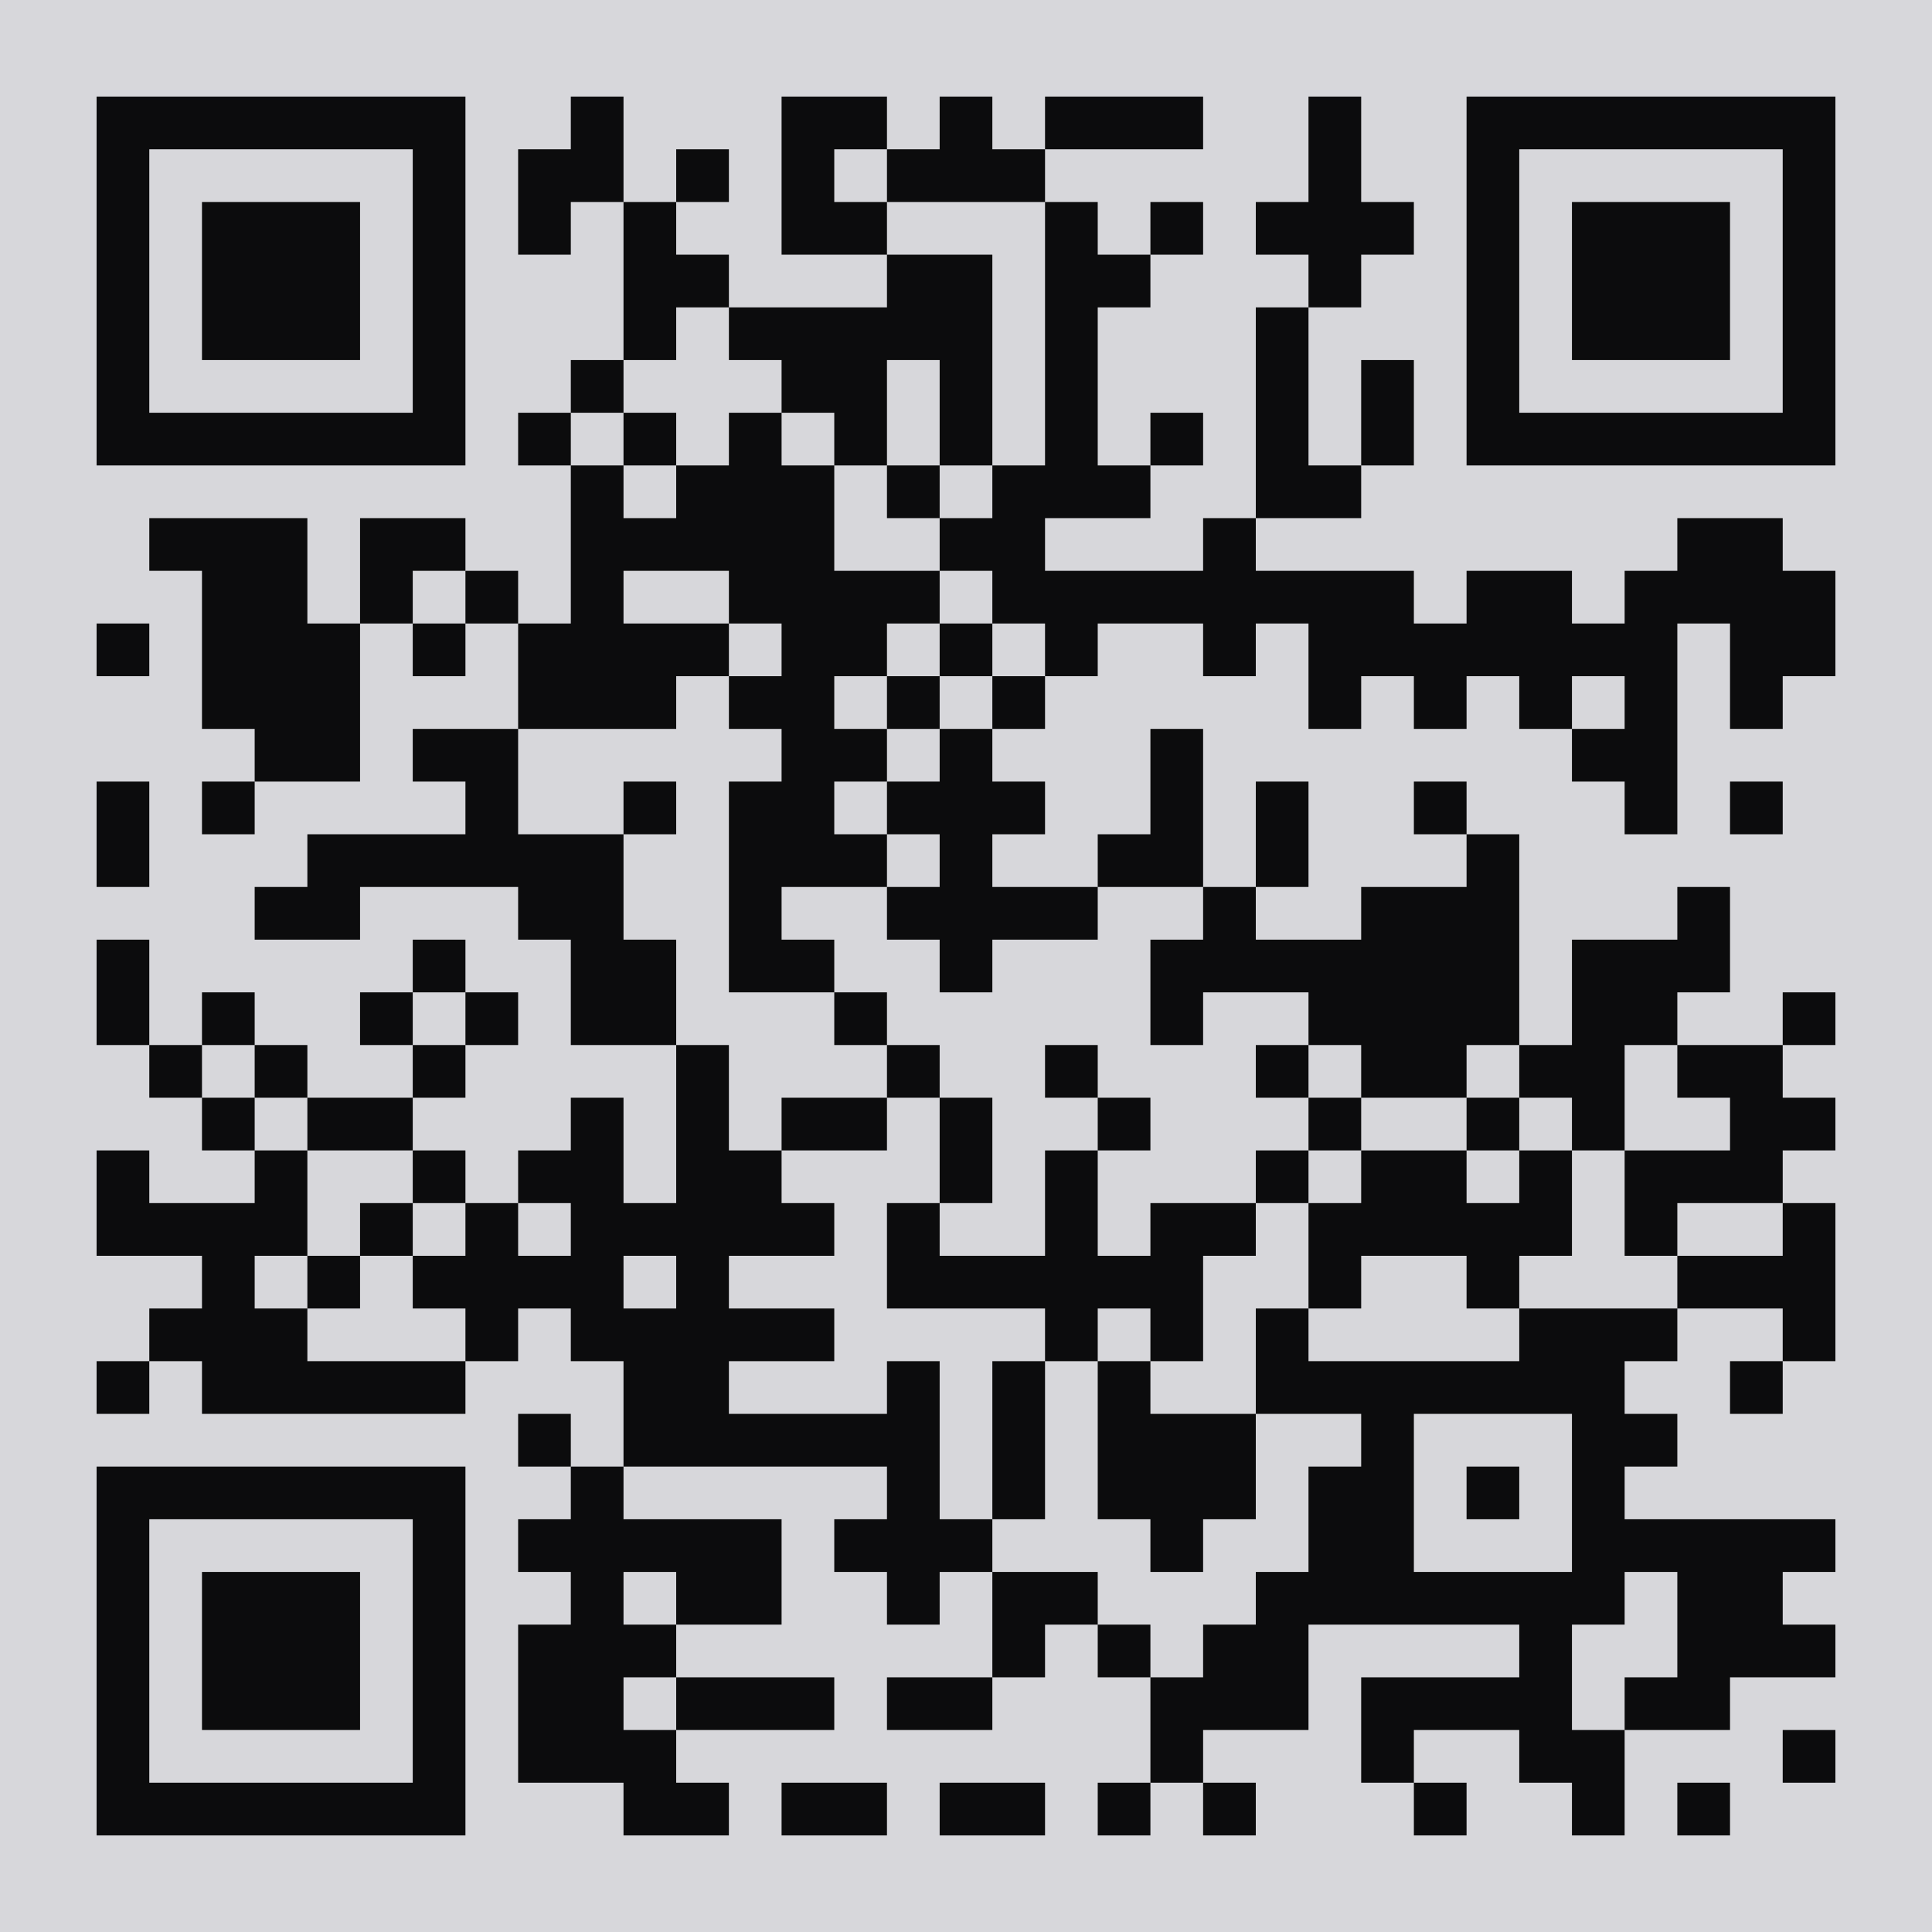
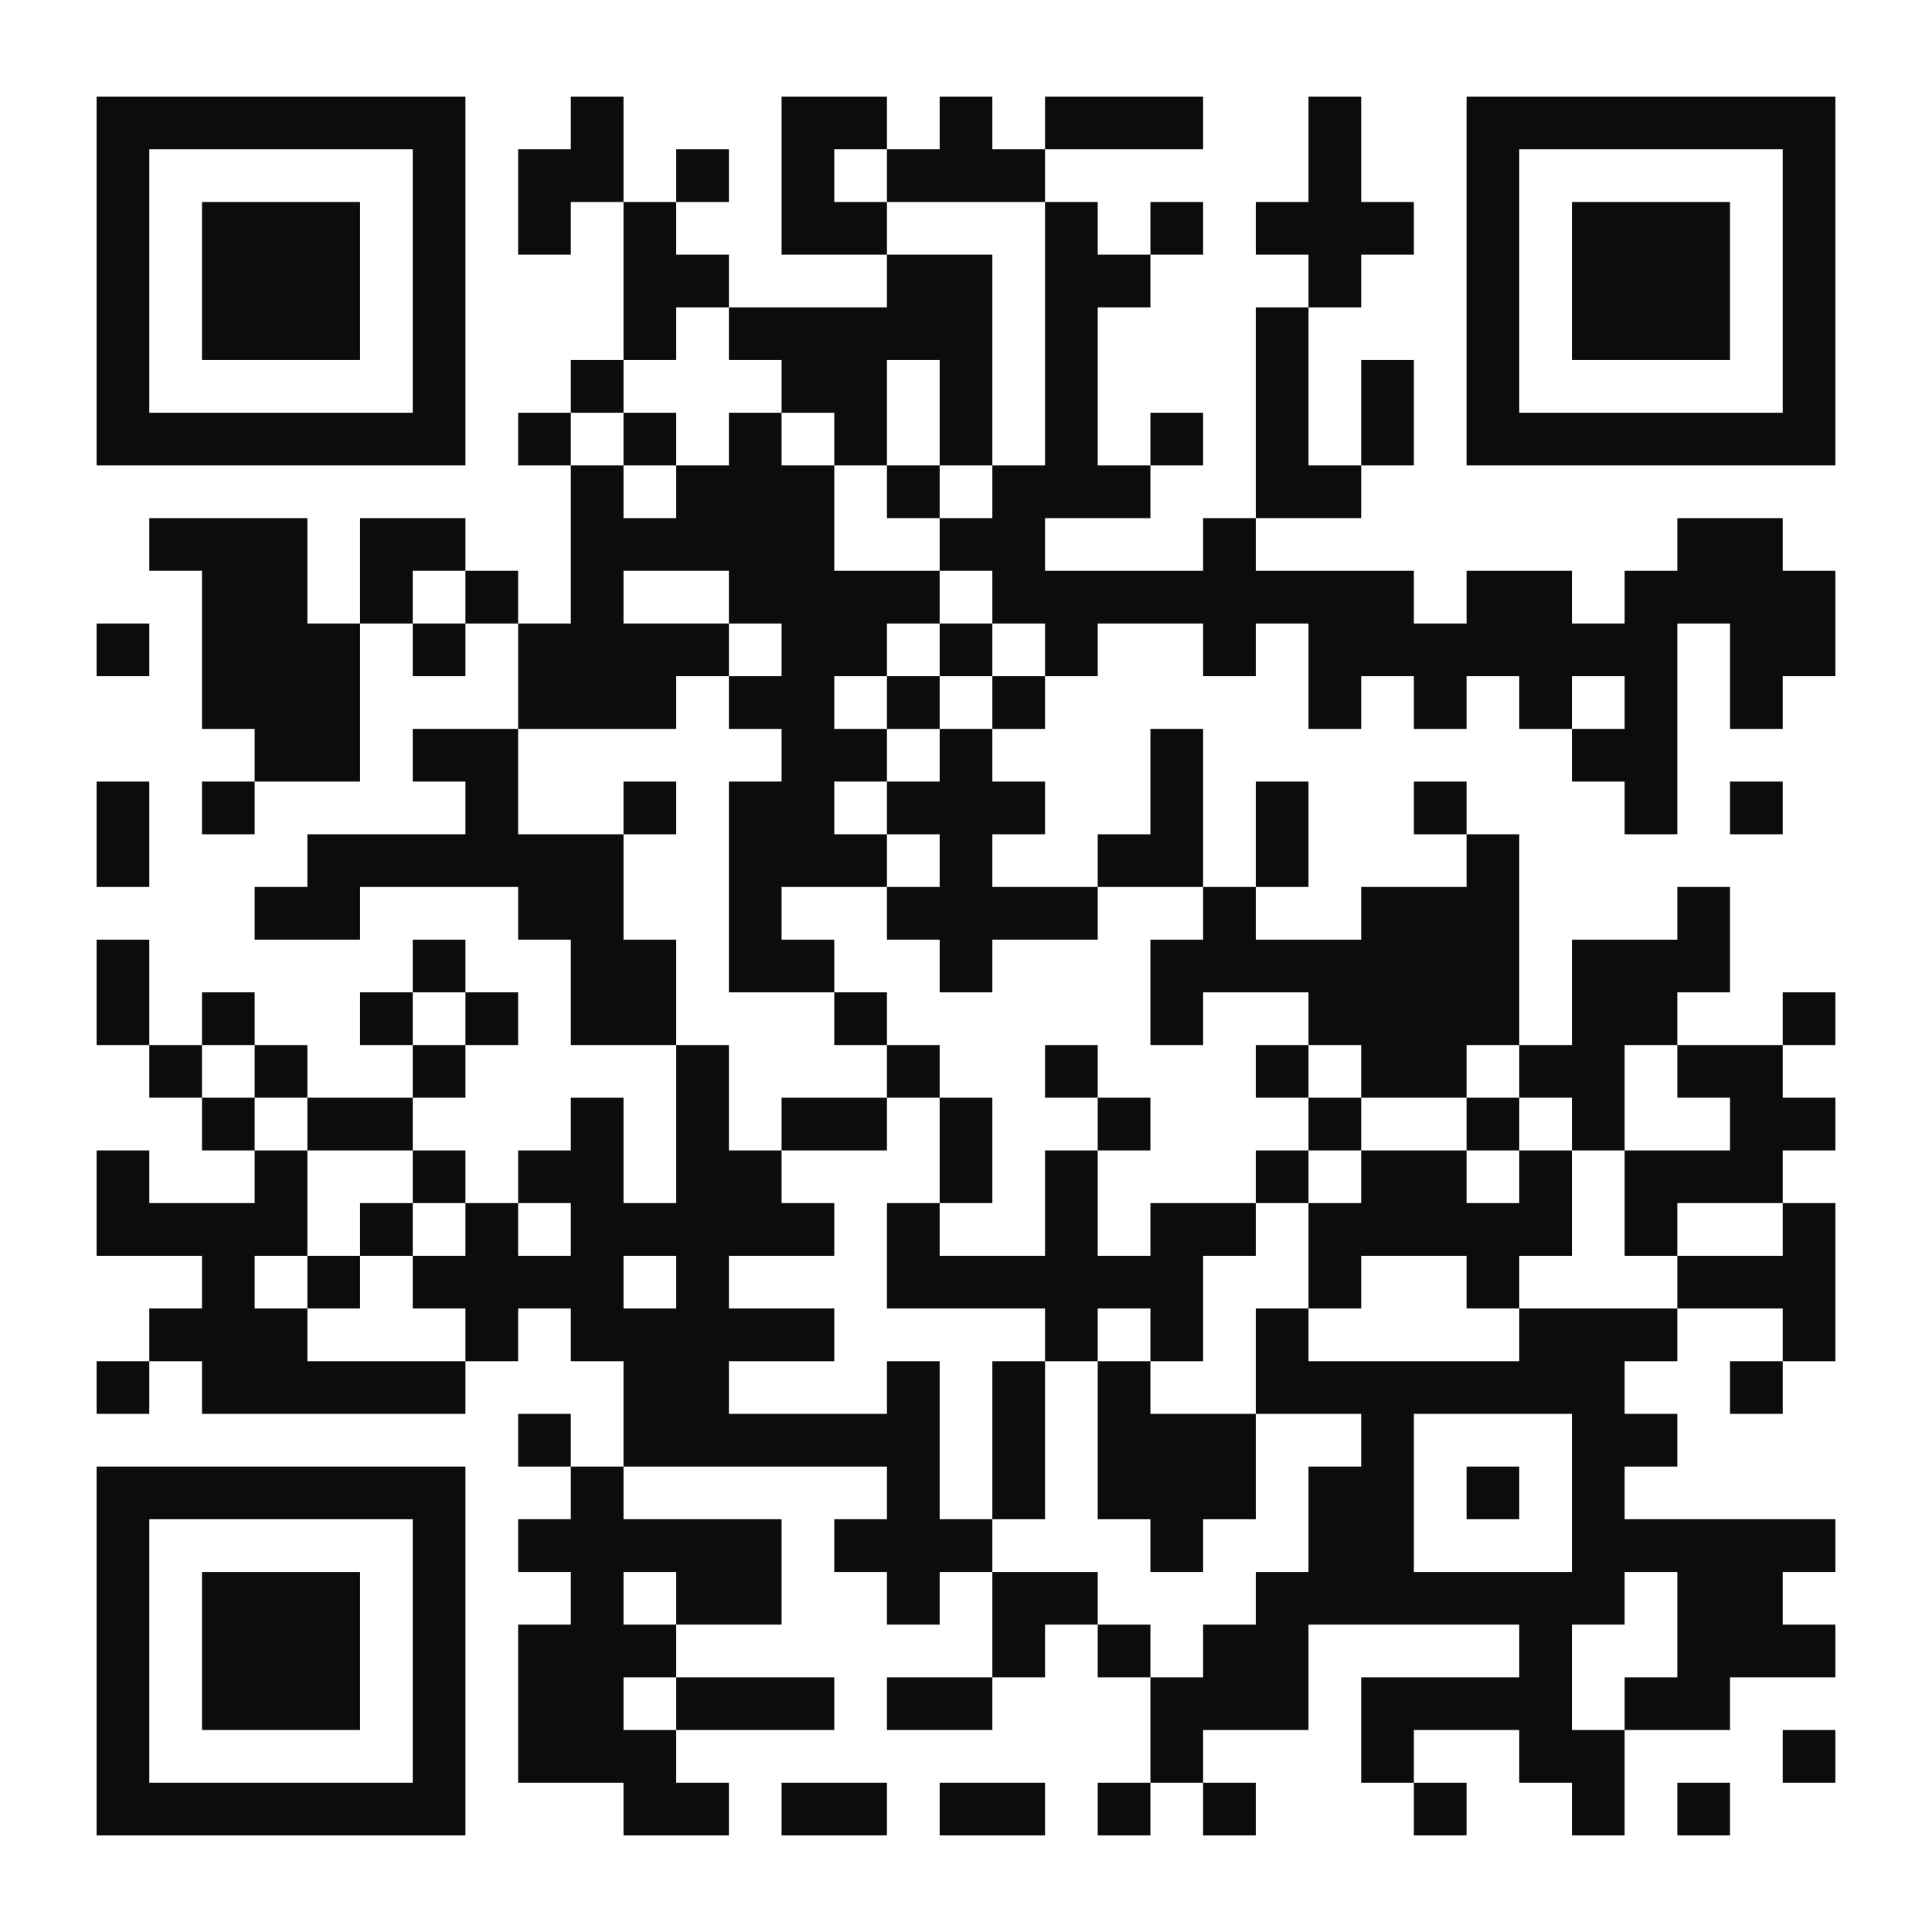
<svg xmlns="http://www.w3.org/2000/svg" version="1.1" width="220px" height="220px" viewBox="0 0 220 220" preserveAspectRatio="xMinYMin meet">
-   <rect width="100%" height="100%" fill="#d7d7db" cx="0" cy="0" />
  <path d="M11,11l6,0 0,6 -6,0 0,-6z M17,11l6,0 0,6 -6,0 0,-6z M23,11l6,0 0,6 -6,0 0,-6z M29,11l6,0 0,6 -6,0 0,-6z M35,11l6,0 0,6 -6,0 0,-6z M41,11l6,0 0,6 -6,0 0,-6z M47,11l6,0 0,6 -6,0 0,-6z M65,11l6,0 0,6 -6,0 0,-6z M89,11l6,0 0,6 -6,0 0,-6z M95,11l6,0 0,6 -6,0 0,-6z M107,11l6,0 0,6 -6,0 0,-6z M119,11l6,0 0,6 -6,0 0,-6z M125,11l6,0 0,6 -6,0 0,-6z M131,11l6,0 0,6 -6,0 0,-6z M149,11l6,0 0,6 -6,0 0,-6z M167,11l6,0 0,6 -6,0 0,-6z M173,11l6,0 0,6 -6,0 0,-6z M179,11l6,0 0,6 -6,0 0,-6z M185,11l6,0 0,6 -6,0 0,-6z M191,11l6,0 0,6 -6,0 0,-6z M197,11l6,0 0,6 -6,0 0,-6z M203,11l6,0 0,6 -6,0 0,-6z M11,17l6,0 0,6 -6,0 0,-6z M47,17l6,0 0,6 -6,0 0,-6z M59,17l6,0 0,6 -6,0 0,-6z M65,17l6,0 0,6 -6,0 0,-6z M77,17l6,0 0,6 -6,0 0,-6z M89,17l6,0 0,6 -6,0 0,-6z M101,17l6,0 0,6 -6,0 0,-6z M107,17l6,0 0,6 -6,0 0,-6z M113,17l6,0 0,6 -6,0 0,-6z M149,17l6,0 0,6 -6,0 0,-6z M167,17l6,0 0,6 -6,0 0,-6z M203,17l6,0 0,6 -6,0 0,-6z M11,23l6,0 0,6 -6,0 0,-6z M23,23l6,0 0,6 -6,0 0,-6z M29,23l6,0 0,6 -6,0 0,-6z M35,23l6,0 0,6 -6,0 0,-6z M47,23l6,0 0,6 -6,0 0,-6z M59,23l6,0 0,6 -6,0 0,-6z M71,23l6,0 0,6 -6,0 0,-6z M89,23l6,0 0,6 -6,0 0,-6z M95,23l6,0 0,6 -6,0 0,-6z M119,23l6,0 0,6 -6,0 0,-6z M131,23l6,0 0,6 -6,0 0,-6z M143,23l6,0 0,6 -6,0 0,-6z M149,23l6,0 0,6 -6,0 0,-6z M155,23l6,0 0,6 -6,0 0,-6z M167,23l6,0 0,6 -6,0 0,-6z M179,23l6,0 0,6 -6,0 0,-6z M185,23l6,0 0,6 -6,0 0,-6z M191,23l6,0 0,6 -6,0 0,-6z M203,23l6,0 0,6 -6,0 0,-6z M11,29l6,0 0,6 -6,0 0,-6z M23,29l6,0 0,6 -6,0 0,-6z M29,29l6,0 0,6 -6,0 0,-6z M35,29l6,0 0,6 -6,0 0,-6z M47,29l6,0 0,6 -6,0 0,-6z M71,29l6,0 0,6 -6,0 0,-6z M77,29l6,0 0,6 -6,0 0,-6z M101,29l6,0 0,6 -6,0 0,-6z M107,29l6,0 0,6 -6,0 0,-6z M119,29l6,0 0,6 -6,0 0,-6z M125,29l6,0 0,6 -6,0 0,-6z M149,29l6,0 0,6 -6,0 0,-6z M167,29l6,0 0,6 -6,0 0,-6z M179,29l6,0 0,6 -6,0 0,-6z M185,29l6,0 0,6 -6,0 0,-6z M191,29l6,0 0,6 -6,0 0,-6z M203,29l6,0 0,6 -6,0 0,-6z M11,35l6,0 0,6 -6,0 0,-6z M23,35l6,0 0,6 -6,0 0,-6z M29,35l6,0 0,6 -6,0 0,-6z M35,35l6,0 0,6 -6,0 0,-6z M47,35l6,0 0,6 -6,0 0,-6z M71,35l6,0 0,6 -6,0 0,-6z M83,35l6,0 0,6 -6,0 0,-6z M89,35l6,0 0,6 -6,0 0,-6z M95,35l6,0 0,6 -6,0 0,-6z M101,35l6,0 0,6 -6,0 0,-6z M107,35l6,0 0,6 -6,0 0,-6z M119,35l6,0 0,6 -6,0 0,-6z M143,35l6,0 0,6 -6,0 0,-6z M167,35l6,0 0,6 -6,0 0,-6z M179,35l6,0 0,6 -6,0 0,-6z M185,35l6,0 0,6 -6,0 0,-6z M191,35l6,0 0,6 -6,0 0,-6z M203,35l6,0 0,6 -6,0 0,-6z M11,41l6,0 0,6 -6,0 0,-6z M47,41l6,0 0,6 -6,0 0,-6z M65,41l6,0 0,6 -6,0 0,-6z M89,41l6,0 0,6 -6,0 0,-6z M95,41l6,0 0,6 -6,0 0,-6z M107,41l6,0 0,6 -6,0 0,-6z M119,41l6,0 0,6 -6,0 0,-6z M143,41l6,0 0,6 -6,0 0,-6z M155,41l6,0 0,6 -6,0 0,-6z M167,41l6,0 0,6 -6,0 0,-6z M203,41l6,0 0,6 -6,0 0,-6z M11,47l6,0 0,6 -6,0 0,-6z M17,47l6,0 0,6 -6,0 0,-6z M23,47l6,0 0,6 -6,0 0,-6z M29,47l6,0 0,6 -6,0 0,-6z M35,47l6,0 0,6 -6,0 0,-6z M41,47l6,0 0,6 -6,0 0,-6z M47,47l6,0 0,6 -6,0 0,-6z M59,47l6,0 0,6 -6,0 0,-6z M71,47l6,0 0,6 -6,0 0,-6z M83,47l6,0 0,6 -6,0 0,-6z M95,47l6,0 0,6 -6,0 0,-6z M107,47l6,0 0,6 -6,0 0,-6z M119,47l6,0 0,6 -6,0 0,-6z M131,47l6,0 0,6 -6,0 0,-6z M143,47l6,0 0,6 -6,0 0,-6z M155,47l6,0 0,6 -6,0 0,-6z M167,47l6,0 0,6 -6,0 0,-6z M173,47l6,0 0,6 -6,0 0,-6z M179,47l6,0 0,6 -6,0 0,-6z M185,47l6,0 0,6 -6,0 0,-6z M191,47l6,0 0,6 -6,0 0,-6z M197,47l6,0 0,6 -6,0 0,-6z M203,47l6,0 0,6 -6,0 0,-6z M65,53l6,0 0,6 -6,0 0,-6z M77,53l6,0 0,6 -6,0 0,-6z M83,53l6,0 0,6 -6,0 0,-6z M89,53l6,0 0,6 -6,0 0,-6z M101,53l6,0 0,6 -6,0 0,-6z M113,53l6,0 0,6 -6,0 0,-6z M119,53l6,0 0,6 -6,0 0,-6z M125,53l6,0 0,6 -6,0 0,-6z M143,53l6,0 0,6 -6,0 0,-6z M149,53l6,0 0,6 -6,0 0,-6z M17,59l6,0 0,6 -6,0 0,-6z M23,59l6,0 0,6 -6,0 0,-6z M29,59l6,0 0,6 -6,0 0,-6z M41,59l6,0 0,6 -6,0 0,-6z M47,59l6,0 0,6 -6,0 0,-6z M65,59l6,0 0,6 -6,0 0,-6z M71,59l6,0 0,6 -6,0 0,-6z M77,59l6,0 0,6 -6,0 0,-6z M83,59l6,0 0,6 -6,0 0,-6z M89,59l6,0 0,6 -6,0 0,-6z M107,59l6,0 0,6 -6,0 0,-6z M113,59l6,0 0,6 -6,0 0,-6z M137,59l6,0 0,6 -6,0 0,-6z M191,59l6,0 0,6 -6,0 0,-6z M197,59l6,0 0,6 -6,0 0,-6z M23,65l6,0 0,6 -6,0 0,-6z M29,65l6,0 0,6 -6,0 0,-6z M41,65l6,0 0,6 -6,0 0,-6z M53,65l6,0 0,6 -6,0 0,-6z M65,65l6,0 0,6 -6,0 0,-6z M83,65l6,0 0,6 -6,0 0,-6z M89,65l6,0 0,6 -6,0 0,-6z M95,65l6,0 0,6 -6,0 0,-6z M101,65l6,0 0,6 -6,0 0,-6z M113,65l6,0 0,6 -6,0 0,-6z M119,65l6,0 0,6 -6,0 0,-6z M125,65l6,0 0,6 -6,0 0,-6z M131,65l6,0 0,6 -6,0 0,-6z M137,65l6,0 0,6 -6,0 0,-6z M143,65l6,0 0,6 -6,0 0,-6z M149,65l6,0 0,6 -6,0 0,-6z M155,65l6,0 0,6 -6,0 0,-6z M167,65l6,0 0,6 -6,0 0,-6z M173,65l6,0 0,6 -6,0 0,-6z M185,65l6,0 0,6 -6,0 0,-6z M191,65l6,0 0,6 -6,0 0,-6z M197,65l6,0 0,6 -6,0 0,-6z M203,65l6,0 0,6 -6,0 0,-6z M11,71l6,0 0,6 -6,0 0,-6z M23,71l6,0 0,6 -6,0 0,-6z M29,71l6,0 0,6 -6,0 0,-6z M35,71l6,0 0,6 -6,0 0,-6z M47,71l6,0 0,6 -6,0 0,-6z M59,71l6,0 0,6 -6,0 0,-6z M65,71l6,0 0,6 -6,0 0,-6z M71,71l6,0 0,6 -6,0 0,-6z M77,71l6,0 0,6 -6,0 0,-6z M89,71l6,0 0,6 -6,0 0,-6z M95,71l6,0 0,6 -6,0 0,-6z M107,71l6,0 0,6 -6,0 0,-6z M119,71l6,0 0,6 -6,0 0,-6z M137,71l6,0 0,6 -6,0 0,-6z M149,71l6,0 0,6 -6,0 0,-6z M155,71l6,0 0,6 -6,0 0,-6z M161,71l6,0 0,6 -6,0 0,-6z M167,71l6,0 0,6 -6,0 0,-6z M173,71l6,0 0,6 -6,0 0,-6z M179,71l6,0 0,6 -6,0 0,-6z M185,71l6,0 0,6 -6,0 0,-6z M197,71l6,0 0,6 -6,0 0,-6z M203,71l6,0 0,6 -6,0 0,-6z M23,77l6,0 0,6 -6,0 0,-6z M29,77l6,0 0,6 -6,0 0,-6z M35,77l6,0 0,6 -6,0 0,-6z M59,77l6,0 0,6 -6,0 0,-6z M65,77l6,0 0,6 -6,0 0,-6z M71,77l6,0 0,6 -6,0 0,-6z M83,77l6,0 0,6 -6,0 0,-6z M89,77l6,0 0,6 -6,0 0,-6z M101,77l6,0 0,6 -6,0 0,-6z M113,77l6,0 0,6 -6,0 0,-6z M149,77l6,0 0,6 -6,0 0,-6z M161,77l6,0 0,6 -6,0 0,-6z M173,77l6,0 0,6 -6,0 0,-6z M185,77l6,0 0,6 -6,0 0,-6z M197,77l6,0 0,6 -6,0 0,-6z M29,83l6,0 0,6 -6,0 0,-6z M35,83l6,0 0,6 -6,0 0,-6z M47,83l6,0 0,6 -6,0 0,-6z M53,83l6,0 0,6 -6,0 0,-6z M89,83l6,0 0,6 -6,0 0,-6z M95,83l6,0 0,6 -6,0 0,-6z M107,83l6,0 0,6 -6,0 0,-6z M131,83l6,0 0,6 -6,0 0,-6z M179,83l6,0 0,6 -6,0 0,-6z M185,83l6,0 0,6 -6,0 0,-6z M11,89l6,0 0,6 -6,0 0,-6z M23,89l6,0 0,6 -6,0 0,-6z M53,89l6,0 0,6 -6,0 0,-6z M71,89l6,0 0,6 -6,0 0,-6z M83,89l6,0 0,6 -6,0 0,-6z M89,89l6,0 0,6 -6,0 0,-6z M101,89l6,0 0,6 -6,0 0,-6z M107,89l6,0 0,6 -6,0 0,-6z M113,89l6,0 0,6 -6,0 0,-6z M131,89l6,0 0,6 -6,0 0,-6z M143,89l6,0 0,6 -6,0 0,-6z M161,89l6,0 0,6 -6,0 0,-6z M185,89l6,0 0,6 -6,0 0,-6z M197,89l6,0 0,6 -6,0 0,-6z M11,95l6,0 0,6 -6,0 0,-6z M35,95l6,0 0,6 -6,0 0,-6z M41,95l6,0 0,6 -6,0 0,-6z M47,95l6,0 0,6 -6,0 0,-6z M53,95l6,0 0,6 -6,0 0,-6z M59,95l6,0 0,6 -6,0 0,-6z M65,95l6,0 0,6 -6,0 0,-6z M83,95l6,0 0,6 -6,0 0,-6z M89,95l6,0 0,6 -6,0 0,-6z M95,95l6,0 0,6 -6,0 0,-6z M107,95l6,0 0,6 -6,0 0,-6z M125,95l6,0 0,6 -6,0 0,-6z M131,95l6,0 0,6 -6,0 0,-6z M143,95l6,0 0,6 -6,0 0,-6z M167,95l6,0 0,6 -6,0 0,-6z M29,101l6,0 0,6 -6,0 0,-6z M35,101l6,0 0,6 -6,0 0,-6z M59,101l6,0 0,6 -6,0 0,-6z M65,101l6,0 0,6 -6,0 0,-6z M83,101l6,0 0,6 -6,0 0,-6z M101,101l6,0 0,6 -6,0 0,-6z M107,101l6,0 0,6 -6,0 0,-6z M113,101l6,0 0,6 -6,0 0,-6z M119,101l6,0 0,6 -6,0 0,-6z M137,101l6,0 0,6 -6,0 0,-6z M155,101l6,0 0,6 -6,0 0,-6z M161,101l6,0 0,6 -6,0 0,-6z M167,101l6,0 0,6 -6,0 0,-6z M191,101l6,0 0,6 -6,0 0,-6z M11,107l6,0 0,6 -6,0 0,-6z M47,107l6,0 0,6 -6,0 0,-6z M65,107l6,0 0,6 -6,0 0,-6z M71,107l6,0 0,6 -6,0 0,-6z M83,107l6,0 0,6 -6,0 0,-6z M89,107l6,0 0,6 -6,0 0,-6z M107,107l6,0 0,6 -6,0 0,-6z M131,107l6,0 0,6 -6,0 0,-6z M137,107l6,0 0,6 -6,0 0,-6z M143,107l6,0 0,6 -6,0 0,-6z M149,107l6,0 0,6 -6,0 0,-6z M155,107l6,0 0,6 -6,0 0,-6z M161,107l6,0 0,6 -6,0 0,-6z M167,107l6,0 0,6 -6,0 0,-6z M179,107l6,0 0,6 -6,0 0,-6z M185,107l6,0 0,6 -6,0 0,-6z M191,107l6,0 0,6 -6,0 0,-6z M11,113l6,0 0,6 -6,0 0,-6z M23,113l6,0 0,6 -6,0 0,-6z M41,113l6,0 0,6 -6,0 0,-6z M53,113l6,0 0,6 -6,0 0,-6z M65,113l6,0 0,6 -6,0 0,-6z M71,113l6,0 0,6 -6,0 0,-6z M95,113l6,0 0,6 -6,0 0,-6z M131,113l6,0 0,6 -6,0 0,-6z M149,113l6,0 0,6 -6,0 0,-6z M155,113l6,0 0,6 -6,0 0,-6z M161,113l6,0 0,6 -6,0 0,-6z M167,113l6,0 0,6 -6,0 0,-6z M179,113l6,0 0,6 -6,0 0,-6z M185,113l6,0 0,6 -6,0 0,-6z M203,113l6,0 0,6 -6,0 0,-6z M17,119l6,0 0,6 -6,0 0,-6z M29,119l6,0 0,6 -6,0 0,-6z M47,119l6,0 0,6 -6,0 0,-6z M77,119l6,0 0,6 -6,0 0,-6z M101,119l6,0 0,6 -6,0 0,-6z M119,119l6,0 0,6 -6,0 0,-6z M143,119l6,0 0,6 -6,0 0,-6z M155,119l6,0 0,6 -6,0 0,-6z M161,119l6,0 0,6 -6,0 0,-6z M173,119l6,0 0,6 -6,0 0,-6z M179,119l6,0 0,6 -6,0 0,-6z M191,119l6,0 0,6 -6,0 0,-6z M197,119l6,0 0,6 -6,0 0,-6z M23,125l6,0 0,6 -6,0 0,-6z M35,125l6,0 0,6 -6,0 0,-6z M41,125l6,0 0,6 -6,0 0,-6z M65,125l6,0 0,6 -6,0 0,-6z M77,125l6,0 0,6 -6,0 0,-6z M89,125l6,0 0,6 -6,0 0,-6z M95,125l6,0 0,6 -6,0 0,-6z M107,125l6,0 0,6 -6,0 0,-6z M125,125l6,0 0,6 -6,0 0,-6z M149,125l6,0 0,6 -6,0 0,-6z M167,125l6,0 0,6 -6,0 0,-6z M179,125l6,0 0,6 -6,0 0,-6z M197,125l6,0 0,6 -6,0 0,-6z M203,125l6,0 0,6 -6,0 0,-6z M11,131l6,0 0,6 -6,0 0,-6z M29,131l6,0 0,6 -6,0 0,-6z M47,131l6,0 0,6 -6,0 0,-6z M59,131l6,0 0,6 -6,0 0,-6z M65,131l6,0 0,6 -6,0 0,-6z M77,131l6,0 0,6 -6,0 0,-6z M83,131l6,0 0,6 -6,0 0,-6z M107,131l6,0 0,6 -6,0 0,-6z M119,131l6,0 0,6 -6,0 0,-6z M143,131l6,0 0,6 -6,0 0,-6z M155,131l6,0 0,6 -6,0 0,-6z M161,131l6,0 0,6 -6,0 0,-6z M173,131l6,0 0,6 -6,0 0,-6z M185,131l6,0 0,6 -6,0 0,-6z M191,131l6,0 0,6 -6,0 0,-6z M197,131l6,0 0,6 -6,0 0,-6z M11,137l6,0 0,6 -6,0 0,-6z M17,137l6,0 0,6 -6,0 0,-6z M23,137l6,0 0,6 -6,0 0,-6z M29,137l6,0 0,6 -6,0 0,-6z M41,137l6,0 0,6 -6,0 0,-6z M53,137l6,0 0,6 -6,0 0,-6z M65,137l6,0 0,6 -6,0 0,-6z M71,137l6,0 0,6 -6,0 0,-6z M77,137l6,0 0,6 -6,0 0,-6z M83,137l6,0 0,6 -6,0 0,-6z M89,137l6,0 0,6 -6,0 0,-6z M101,137l6,0 0,6 -6,0 0,-6z M119,137l6,0 0,6 -6,0 0,-6z M131,137l6,0 0,6 -6,0 0,-6z M137,137l6,0 0,6 -6,0 0,-6z M149,137l6,0 0,6 -6,0 0,-6z M155,137l6,0 0,6 -6,0 0,-6z M161,137l6,0 0,6 -6,0 0,-6z M167,137l6,0 0,6 -6,0 0,-6z M173,137l6,0 0,6 -6,0 0,-6z M185,137l6,0 0,6 -6,0 0,-6z M203,137l6,0 0,6 -6,0 0,-6z M23,143l6,0 0,6 -6,0 0,-6z M35,143l6,0 0,6 -6,0 0,-6z M47,143l6,0 0,6 -6,0 0,-6z M53,143l6,0 0,6 -6,0 0,-6z M59,143l6,0 0,6 -6,0 0,-6z M65,143l6,0 0,6 -6,0 0,-6z M77,143l6,0 0,6 -6,0 0,-6z M101,143l6,0 0,6 -6,0 0,-6z M107,143l6,0 0,6 -6,0 0,-6z M113,143l6,0 0,6 -6,0 0,-6z M119,143l6,0 0,6 -6,0 0,-6z M125,143l6,0 0,6 -6,0 0,-6z M131,143l6,0 0,6 -6,0 0,-6z M149,143l6,0 0,6 -6,0 0,-6z M167,143l6,0 0,6 -6,0 0,-6z M191,143l6,0 0,6 -6,0 0,-6z M197,143l6,0 0,6 -6,0 0,-6z M203,143l6,0 0,6 -6,0 0,-6z M17,149l6,0 0,6 -6,0 0,-6z M23,149l6,0 0,6 -6,0 0,-6z M29,149l6,0 0,6 -6,0 0,-6z M53,149l6,0 0,6 -6,0 0,-6z M65,149l6,0 0,6 -6,0 0,-6z M71,149l6,0 0,6 -6,0 0,-6z M77,149l6,0 0,6 -6,0 0,-6z M83,149l6,0 0,6 -6,0 0,-6z M89,149l6,0 0,6 -6,0 0,-6z M119,149l6,0 0,6 -6,0 0,-6z M131,149l6,0 0,6 -6,0 0,-6z M143,149l6,0 0,6 -6,0 0,-6z M173,149l6,0 0,6 -6,0 0,-6z M179,149l6,0 0,6 -6,0 0,-6z M185,149l6,0 0,6 -6,0 0,-6z M203,149l6,0 0,6 -6,0 0,-6z M11,155l6,0 0,6 -6,0 0,-6z M23,155l6,0 0,6 -6,0 0,-6z M29,155l6,0 0,6 -6,0 0,-6z M35,155l6,0 0,6 -6,0 0,-6z M41,155l6,0 0,6 -6,0 0,-6z M47,155l6,0 0,6 -6,0 0,-6z M71,155l6,0 0,6 -6,0 0,-6z M77,155l6,0 0,6 -6,0 0,-6z M101,155l6,0 0,6 -6,0 0,-6z M113,155l6,0 0,6 -6,0 0,-6z M125,155l6,0 0,6 -6,0 0,-6z M143,155l6,0 0,6 -6,0 0,-6z M149,155l6,0 0,6 -6,0 0,-6z M155,155l6,0 0,6 -6,0 0,-6z M161,155l6,0 0,6 -6,0 0,-6z M167,155l6,0 0,6 -6,0 0,-6z M173,155l6,0 0,6 -6,0 0,-6z M179,155l6,0 0,6 -6,0 0,-6z M197,155l6,0 0,6 -6,0 0,-6z M59,161l6,0 0,6 -6,0 0,-6z M71,161l6,0 0,6 -6,0 0,-6z M77,161l6,0 0,6 -6,0 0,-6z M83,161l6,0 0,6 -6,0 0,-6z M89,161l6,0 0,6 -6,0 0,-6z M95,161l6,0 0,6 -6,0 0,-6z M101,161l6,0 0,6 -6,0 0,-6z M113,161l6,0 0,6 -6,0 0,-6z M125,161l6,0 0,6 -6,0 0,-6z M131,161l6,0 0,6 -6,0 0,-6z M137,161l6,0 0,6 -6,0 0,-6z M155,161l6,0 0,6 -6,0 0,-6z M179,161l6,0 0,6 -6,0 0,-6z M185,161l6,0 0,6 -6,0 0,-6z M11,167l6,0 0,6 -6,0 0,-6z M17,167l6,0 0,6 -6,0 0,-6z M23,167l6,0 0,6 -6,0 0,-6z M29,167l6,0 0,6 -6,0 0,-6z M35,167l6,0 0,6 -6,0 0,-6z M41,167l6,0 0,6 -6,0 0,-6z M47,167l6,0 0,6 -6,0 0,-6z M65,167l6,0 0,6 -6,0 0,-6z M101,167l6,0 0,6 -6,0 0,-6z M113,167l6,0 0,6 -6,0 0,-6z M125,167l6,0 0,6 -6,0 0,-6z M131,167l6,0 0,6 -6,0 0,-6z M137,167l6,0 0,6 -6,0 0,-6z M149,167l6,0 0,6 -6,0 0,-6z M155,167l6,0 0,6 -6,0 0,-6z M167,167l6,0 0,6 -6,0 0,-6z M179,167l6,0 0,6 -6,0 0,-6z M11,173l6,0 0,6 -6,0 0,-6z M47,173l6,0 0,6 -6,0 0,-6z M59,173l6,0 0,6 -6,0 0,-6z M65,173l6,0 0,6 -6,0 0,-6z M71,173l6,0 0,6 -6,0 0,-6z M77,173l6,0 0,6 -6,0 0,-6z M83,173l6,0 0,6 -6,0 0,-6z M95,173l6,0 0,6 -6,0 0,-6z M101,173l6,0 0,6 -6,0 0,-6z M107,173l6,0 0,6 -6,0 0,-6z M131,173l6,0 0,6 -6,0 0,-6z M149,173l6,0 0,6 -6,0 0,-6z M155,173l6,0 0,6 -6,0 0,-6z M179,173l6,0 0,6 -6,0 0,-6z M185,173l6,0 0,6 -6,0 0,-6z M191,173l6,0 0,6 -6,0 0,-6z M197,173l6,0 0,6 -6,0 0,-6z M203,173l6,0 0,6 -6,0 0,-6z M11,179l6,0 0,6 -6,0 0,-6z M23,179l6,0 0,6 -6,0 0,-6z M29,179l6,0 0,6 -6,0 0,-6z M35,179l6,0 0,6 -6,0 0,-6z M47,179l6,0 0,6 -6,0 0,-6z M65,179l6,0 0,6 -6,0 0,-6z M77,179l6,0 0,6 -6,0 0,-6z M83,179l6,0 0,6 -6,0 0,-6z M101,179l6,0 0,6 -6,0 0,-6z M113,179l6,0 0,6 -6,0 0,-6z M119,179l6,0 0,6 -6,0 0,-6z M143,179l6,0 0,6 -6,0 0,-6z M149,179l6,0 0,6 -6,0 0,-6z M155,179l6,0 0,6 -6,0 0,-6z M161,179l6,0 0,6 -6,0 0,-6z M167,179l6,0 0,6 -6,0 0,-6z M173,179l6,0 0,6 -6,0 0,-6z M179,179l6,0 0,6 -6,0 0,-6z M191,179l6,0 0,6 -6,0 0,-6z M197,179l6,0 0,6 -6,0 0,-6z M11,185l6,0 0,6 -6,0 0,-6z M23,185l6,0 0,6 -6,0 0,-6z M29,185l6,0 0,6 -6,0 0,-6z M35,185l6,0 0,6 -6,0 0,-6z M47,185l6,0 0,6 -6,0 0,-6z M59,185l6,0 0,6 -6,0 0,-6z M65,185l6,0 0,6 -6,0 0,-6z M71,185l6,0 0,6 -6,0 0,-6z M113,185l6,0 0,6 -6,0 0,-6z M125,185l6,0 0,6 -6,0 0,-6z M137,185l6,0 0,6 -6,0 0,-6z M143,185l6,0 0,6 -6,0 0,-6z M173,185l6,0 0,6 -6,0 0,-6z M191,185l6,0 0,6 -6,0 0,-6z M197,185l6,0 0,6 -6,0 0,-6z M203,185l6,0 0,6 -6,0 0,-6z M11,191l6,0 0,6 -6,0 0,-6z M23,191l6,0 0,6 -6,0 0,-6z M29,191l6,0 0,6 -6,0 0,-6z M35,191l6,0 0,6 -6,0 0,-6z M47,191l6,0 0,6 -6,0 0,-6z M59,191l6,0 0,6 -6,0 0,-6z M65,191l6,0 0,6 -6,0 0,-6z M77,191l6,0 0,6 -6,0 0,-6z M83,191l6,0 0,6 -6,0 0,-6z M89,191l6,0 0,6 -6,0 0,-6z M101,191l6,0 0,6 -6,0 0,-6z M107,191l6,0 0,6 -6,0 0,-6z M131,191l6,0 0,6 -6,0 0,-6z M137,191l6,0 0,6 -6,0 0,-6z M143,191l6,0 0,6 -6,0 0,-6z M155,191l6,0 0,6 -6,0 0,-6z M161,191l6,0 0,6 -6,0 0,-6z M167,191l6,0 0,6 -6,0 0,-6z M173,191l6,0 0,6 -6,0 0,-6z M185,191l6,0 0,6 -6,0 0,-6z M191,191l6,0 0,6 -6,0 0,-6z M11,197l6,0 0,6 -6,0 0,-6z M47,197l6,0 0,6 -6,0 0,-6z M59,197l6,0 0,6 -6,0 0,-6z M65,197l6,0 0,6 -6,0 0,-6z M71,197l6,0 0,6 -6,0 0,-6z M131,197l6,0 0,6 -6,0 0,-6z M155,197l6,0 0,6 -6,0 0,-6z M173,197l6,0 0,6 -6,0 0,-6z M179,197l6,0 0,6 -6,0 0,-6z M203,197l6,0 0,6 -6,0 0,-6z M11,203l6,0 0,6 -6,0 0,-6z M17,203l6,0 0,6 -6,0 0,-6z M23,203l6,0 0,6 -6,0 0,-6z M29,203l6,0 0,6 -6,0 0,-6z M35,203l6,0 0,6 -6,0 0,-6z M41,203l6,0 0,6 -6,0 0,-6z M47,203l6,0 0,6 -6,0 0,-6z M71,203l6,0 0,6 -6,0 0,-6z M77,203l6,0 0,6 -6,0 0,-6z M89,203l6,0 0,6 -6,0 0,-6z M95,203l6,0 0,6 -6,0 0,-6z M107,203l6,0 0,6 -6,0 0,-6z M113,203l6,0 0,6 -6,0 0,-6z M125,203l6,0 0,6 -6,0 0,-6z M137,203l6,0 0,6 -6,0 0,-6z M161,203l6,0 0,6 -6,0 0,-6z M179,203l6,0 0,6 -6,0 0,-6z M191,203l6,0 0,6 -6,0 0,-6z " stroke="transparent" fill="#0c0c0d" />
</svg>